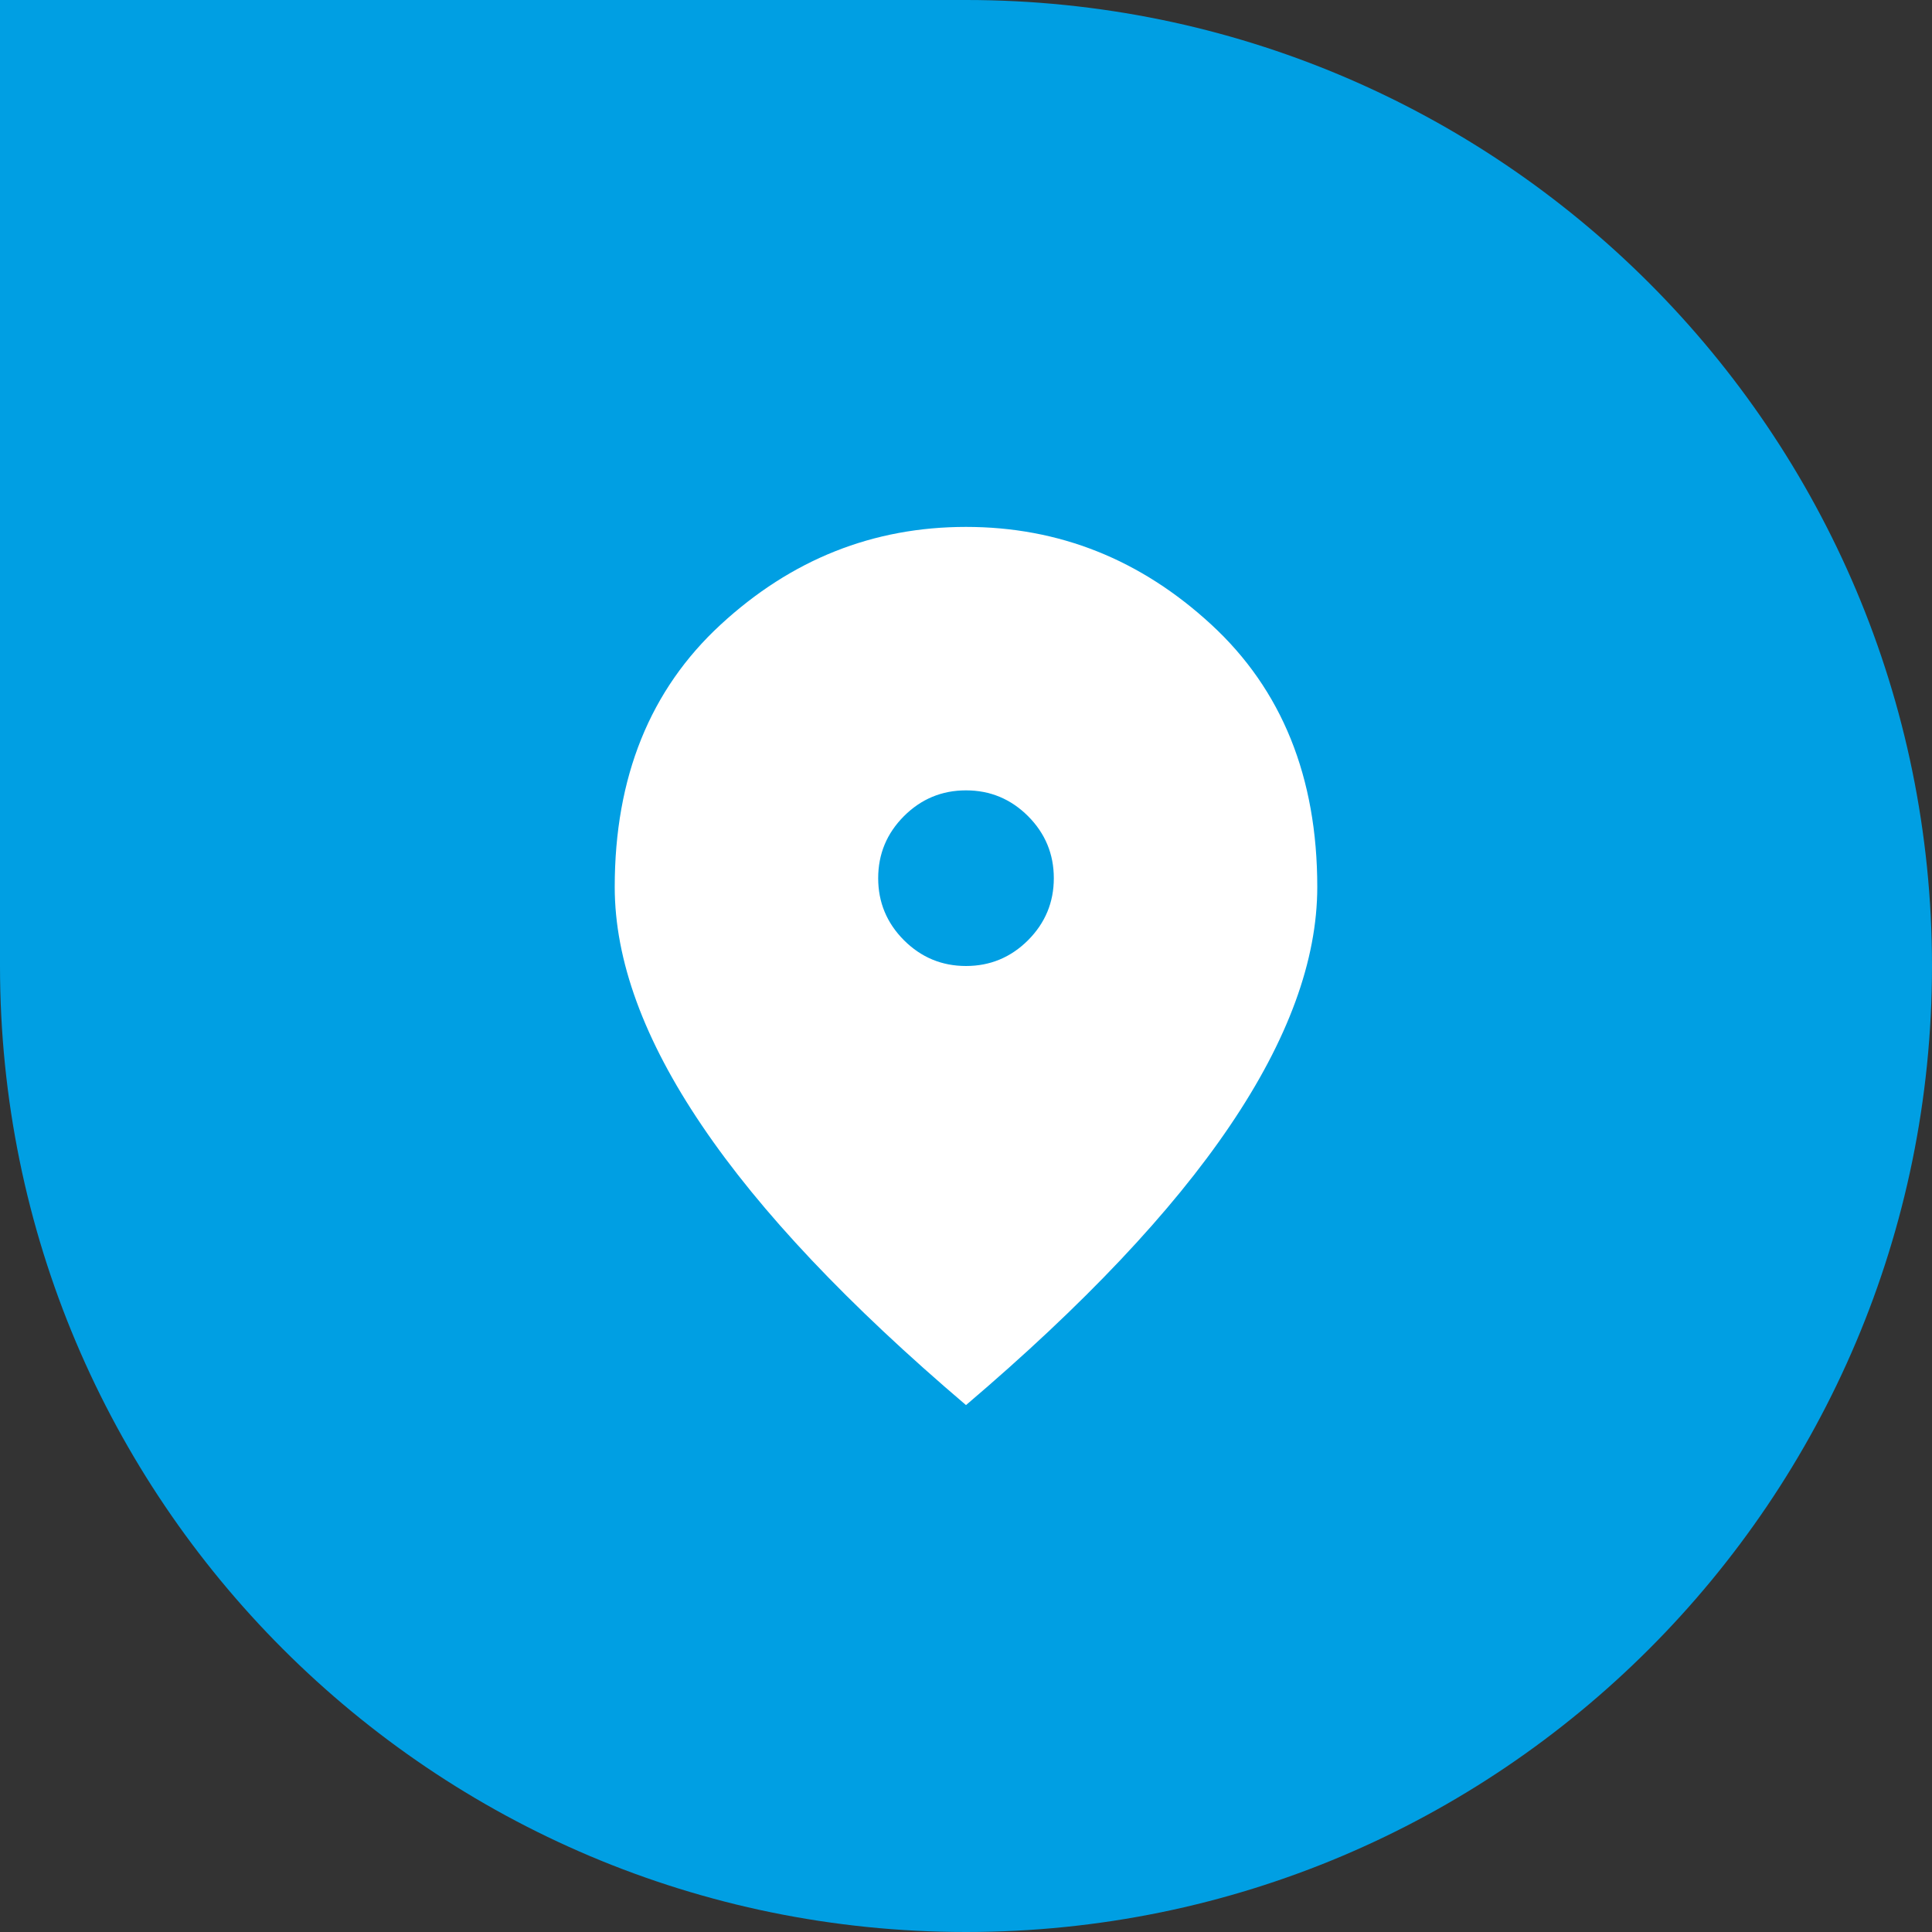
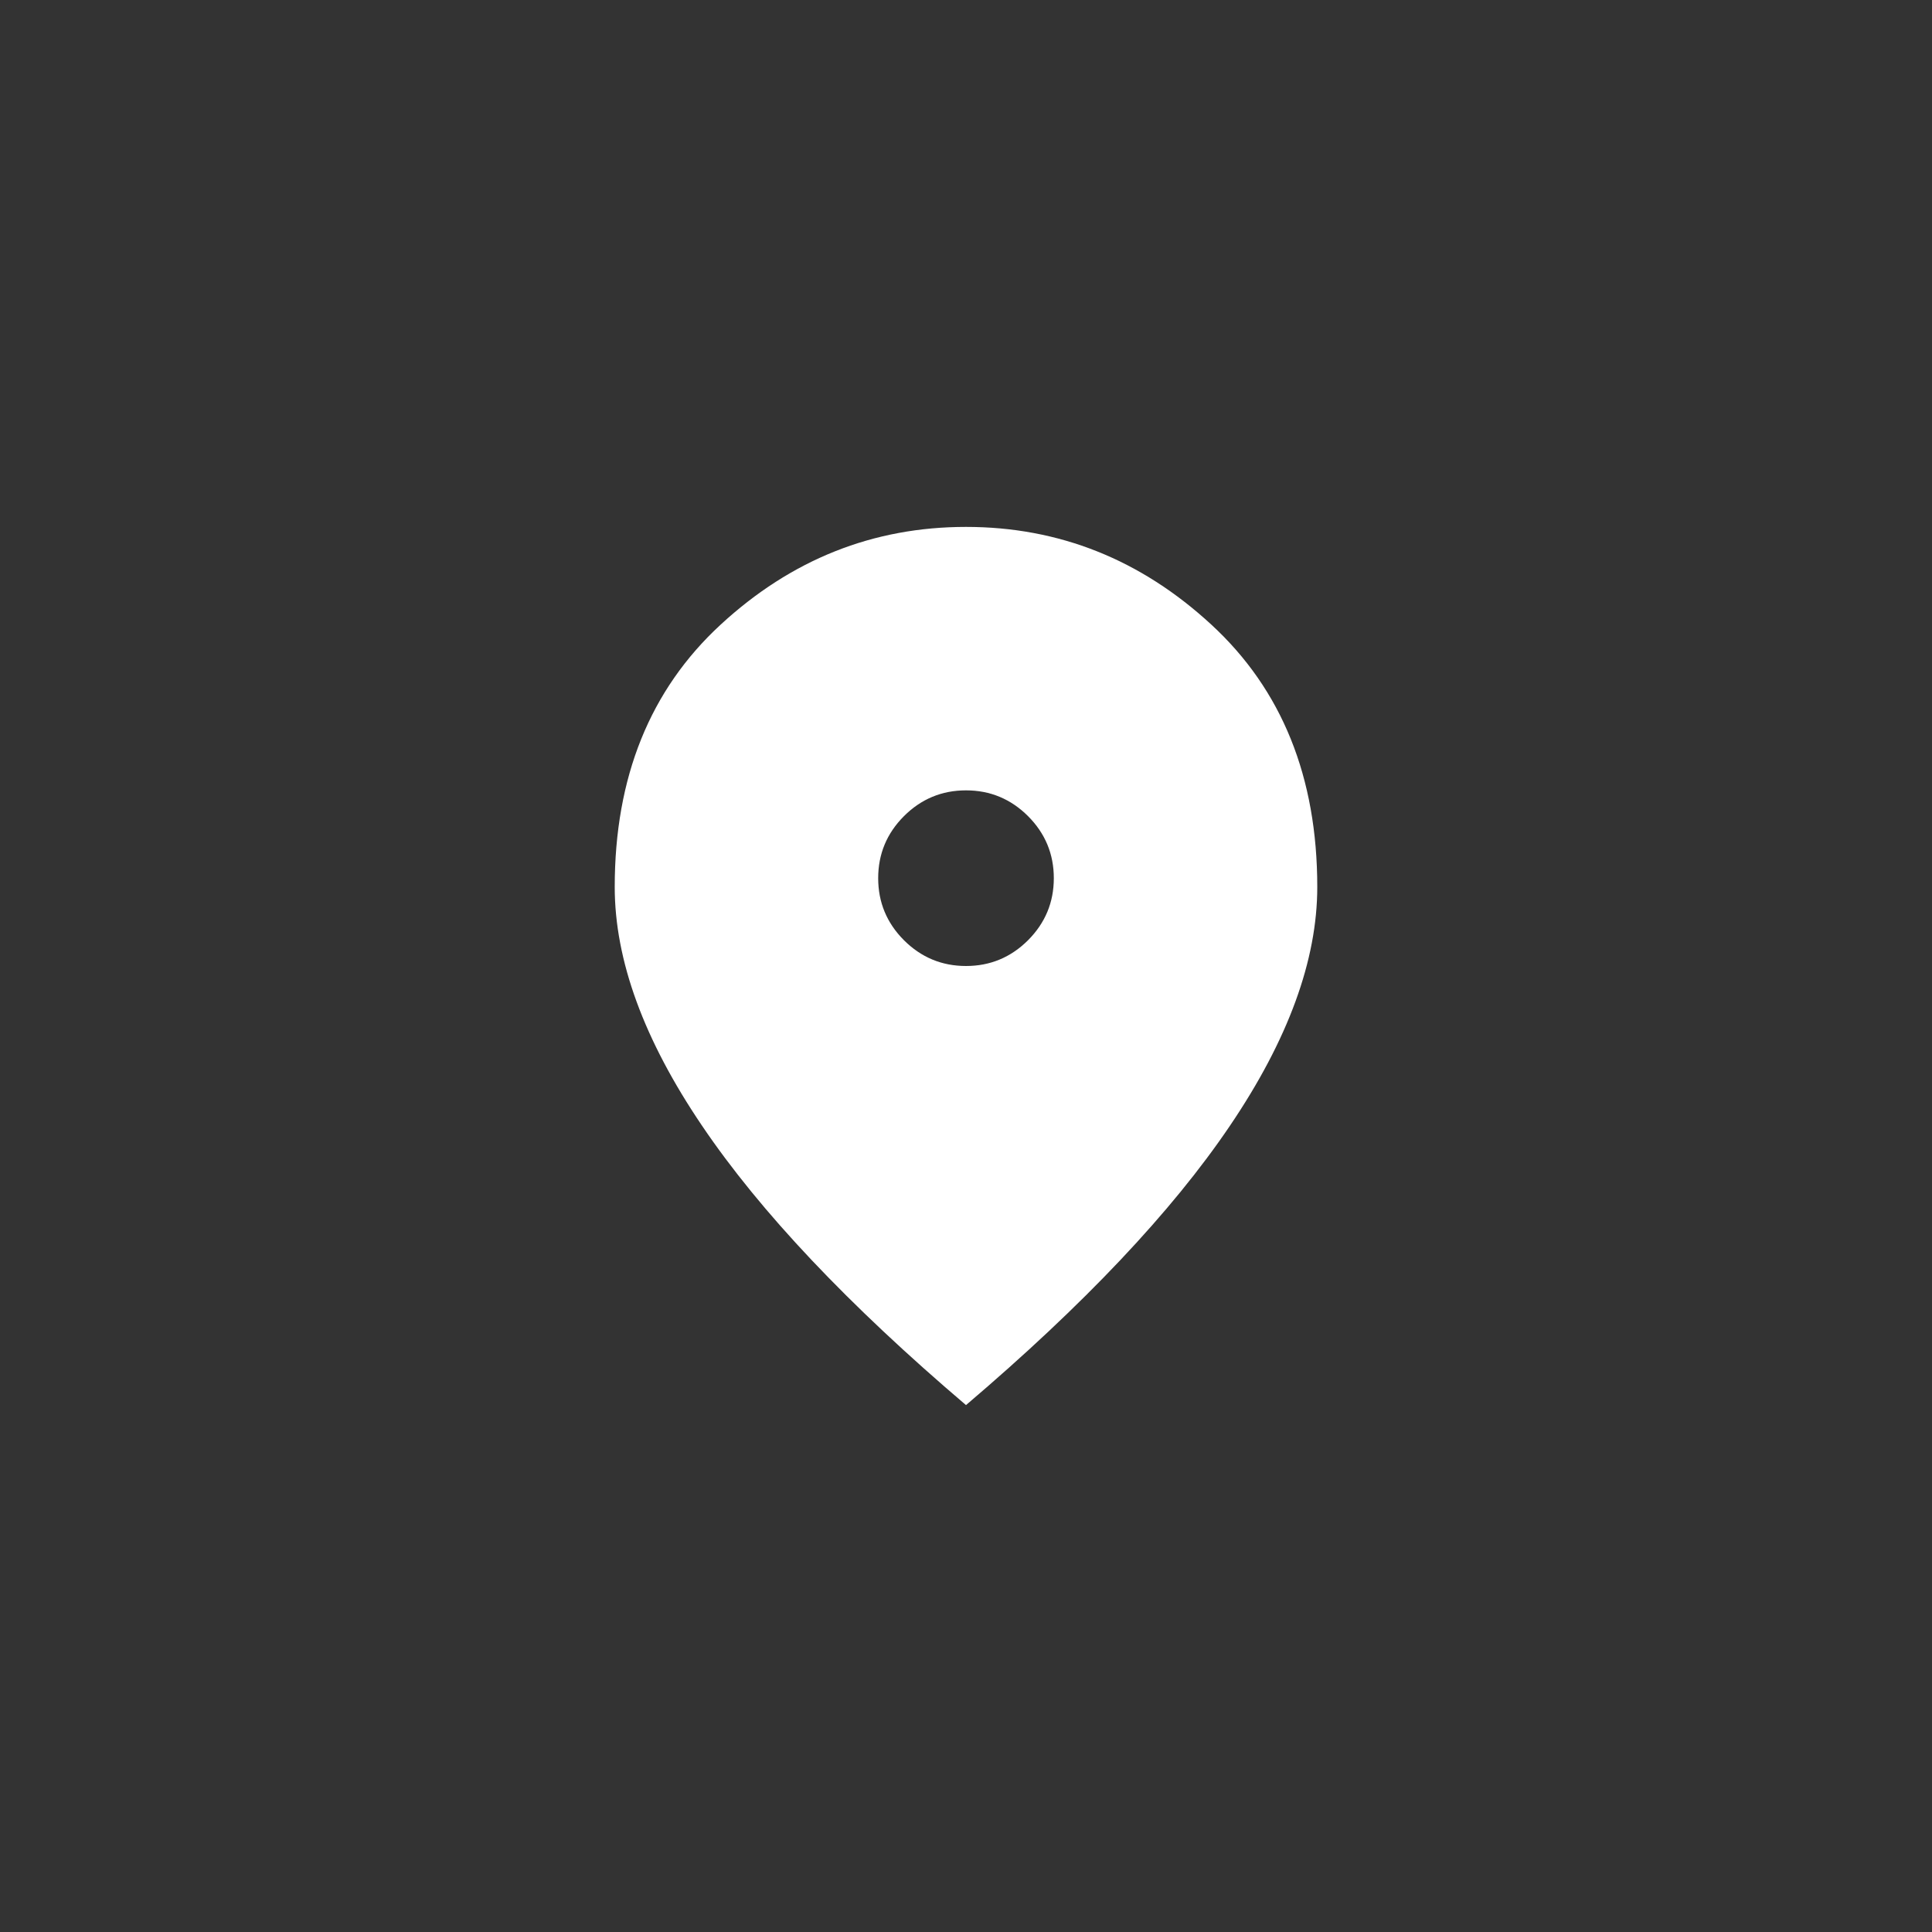
<svg xmlns="http://www.w3.org/2000/svg" width="44" height="44" viewBox="0 0 44 44" fill="none">
  <rect x="0" y="0" width="44" height="44" fill="#333333" stroke="none" />
-   <path d="M0 0H22C34.15 0 44 9.85 44 22C44 34.15 34.15 44 22 44C9.85 44 0 34.15 0 22V0Z" fill="#009FE3" />
  <path d="M22 22C22.55 22 23.021 21.804 23.413 21.413C23.804 21.021 24 20.55 24 20C24 19.45 23.804 18.979 23.413 18.587C23.021 18.196 22.55 18 22 18C21.45 18 20.979 18.196 20.587 18.587C20.196 18.979 20 19.45 20 20C20 20.55 20.196 21.021 20.587 21.413C20.979 21.804 21.45 22 22 22ZM22 32C19.317 29.717 17.312 27.596 15.988 25.637C14.662 23.679 14 21.867 14 20.2C14 17.7 14.804 15.708 16.413 14.225C18.021 12.742 19.883 12 22 12C24.117 12 25.979 12.742 27.587 14.225C29.196 15.708 30 17.7 30 20.2C30 21.867 29.337 23.679 28.012 25.637C26.688 27.596 24.683 29.717 22 32Z" fill="white" />
</svg>